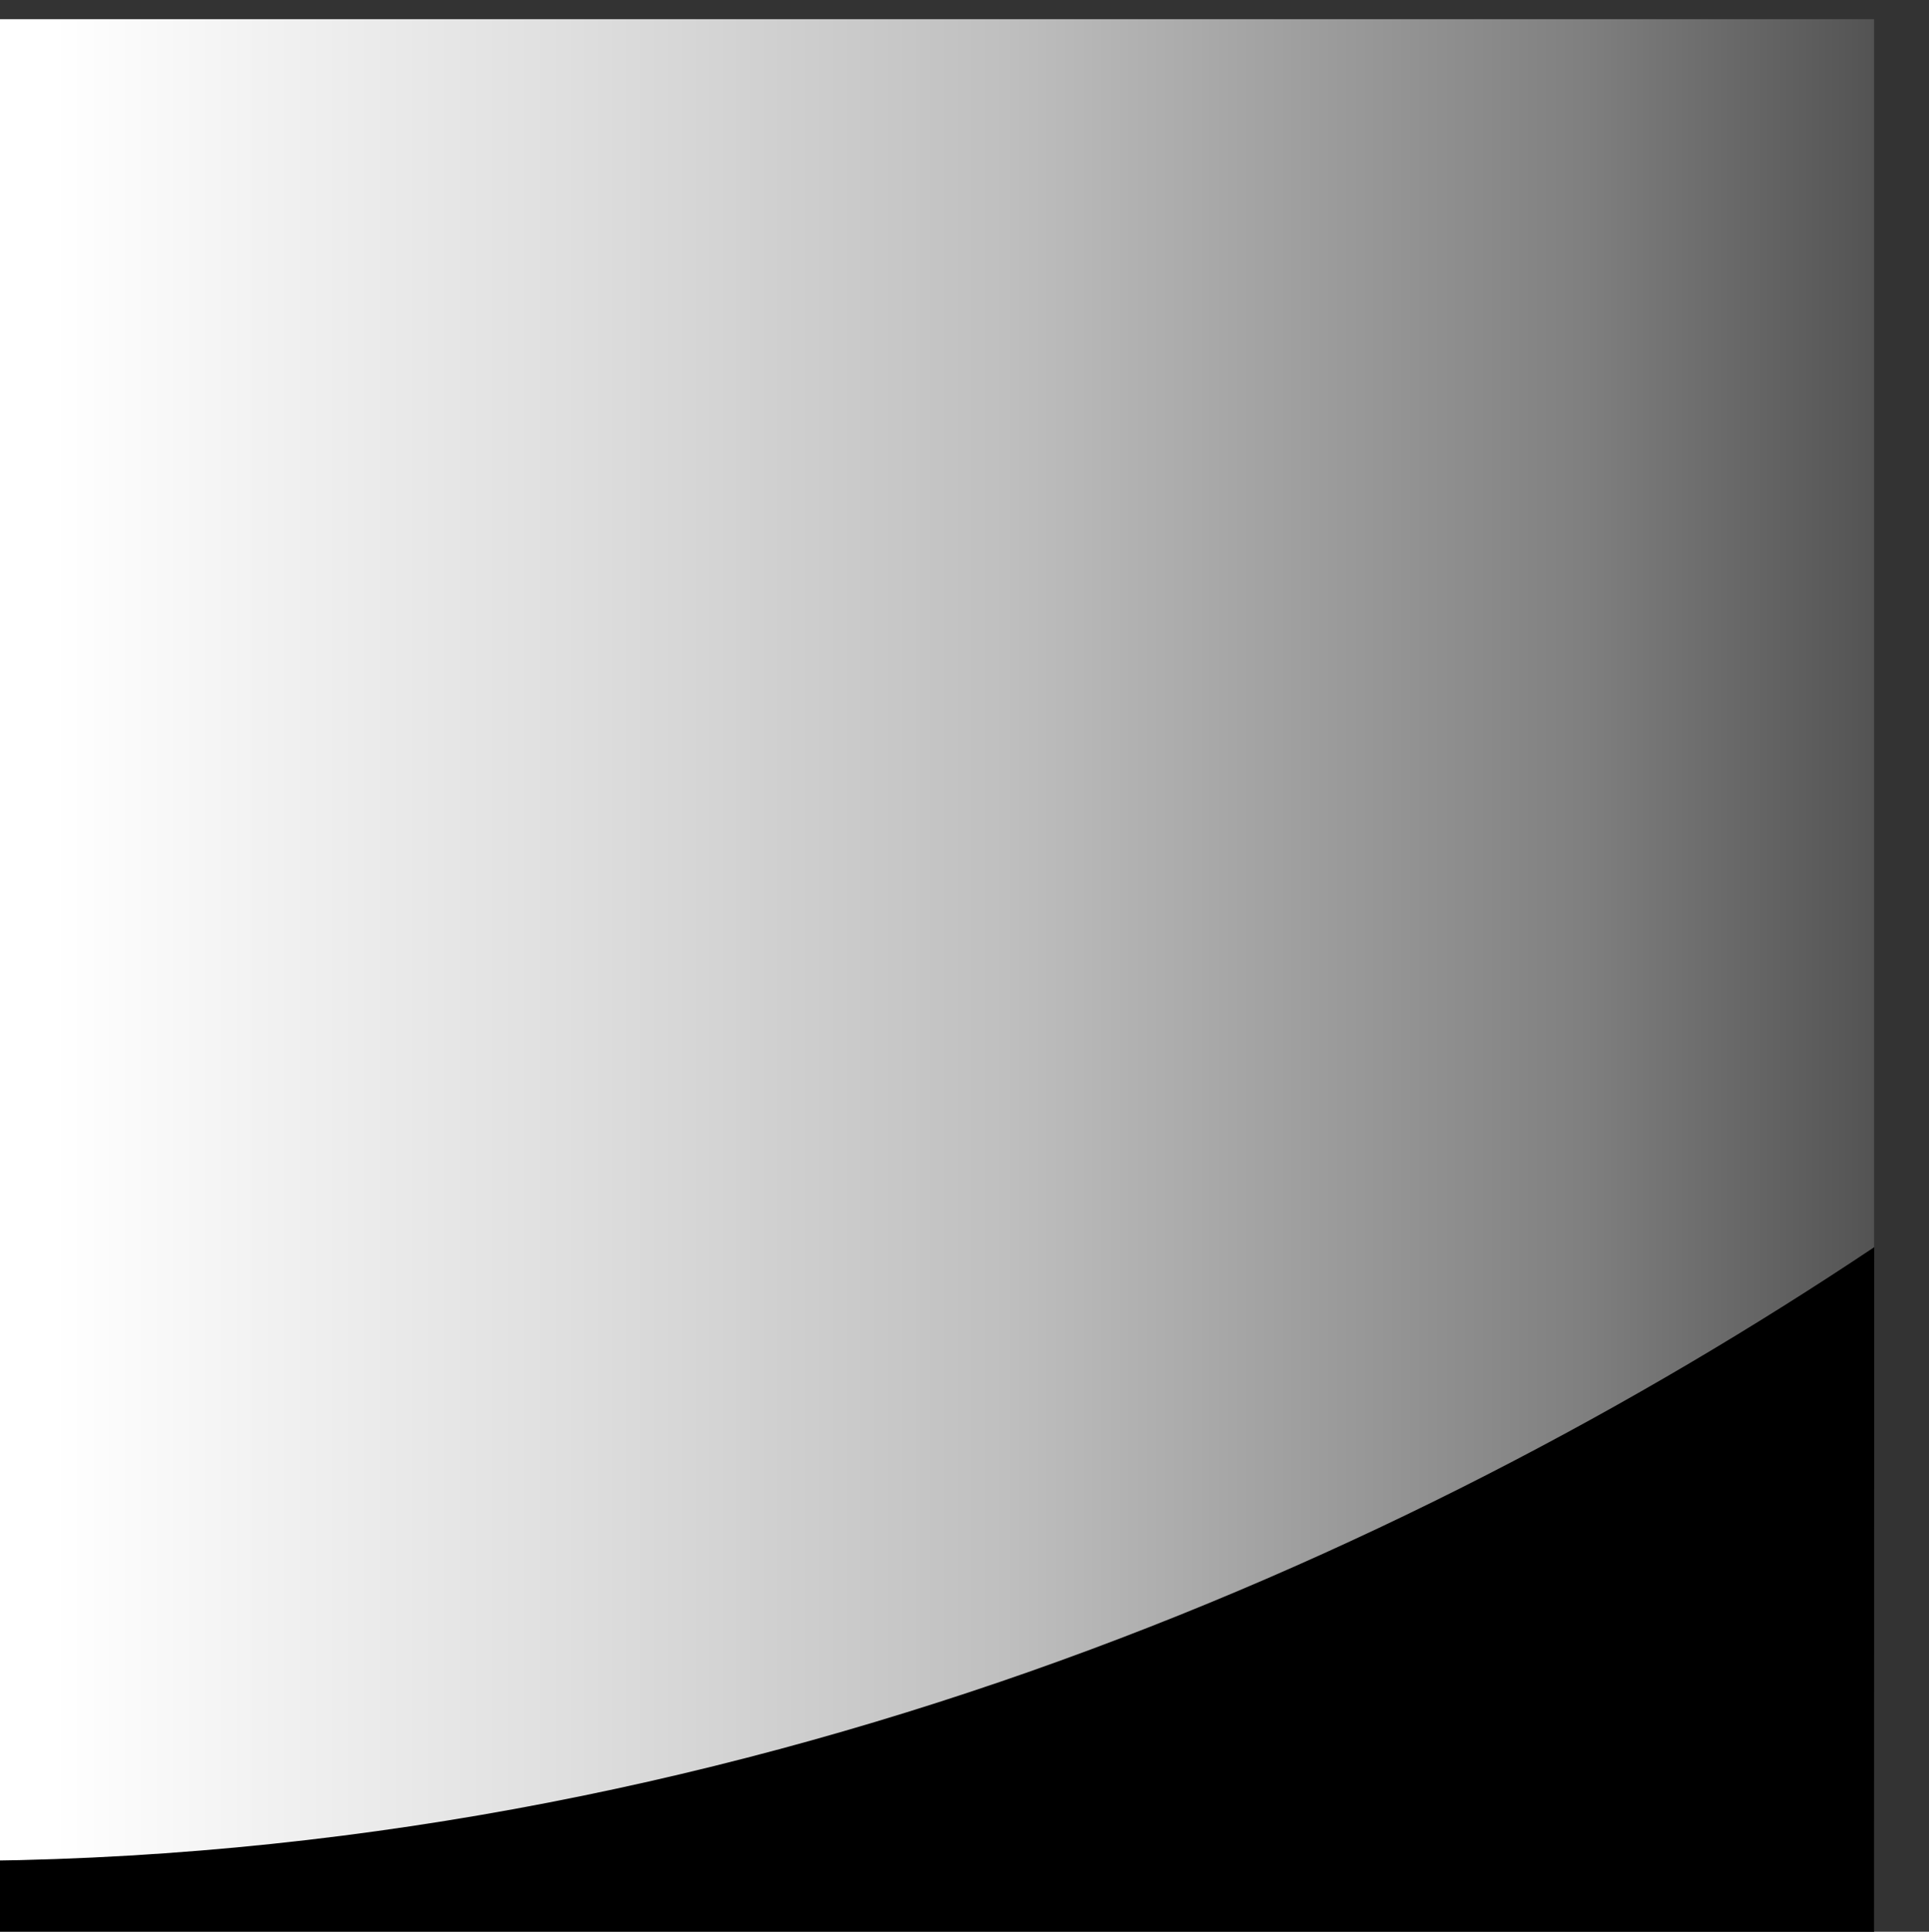
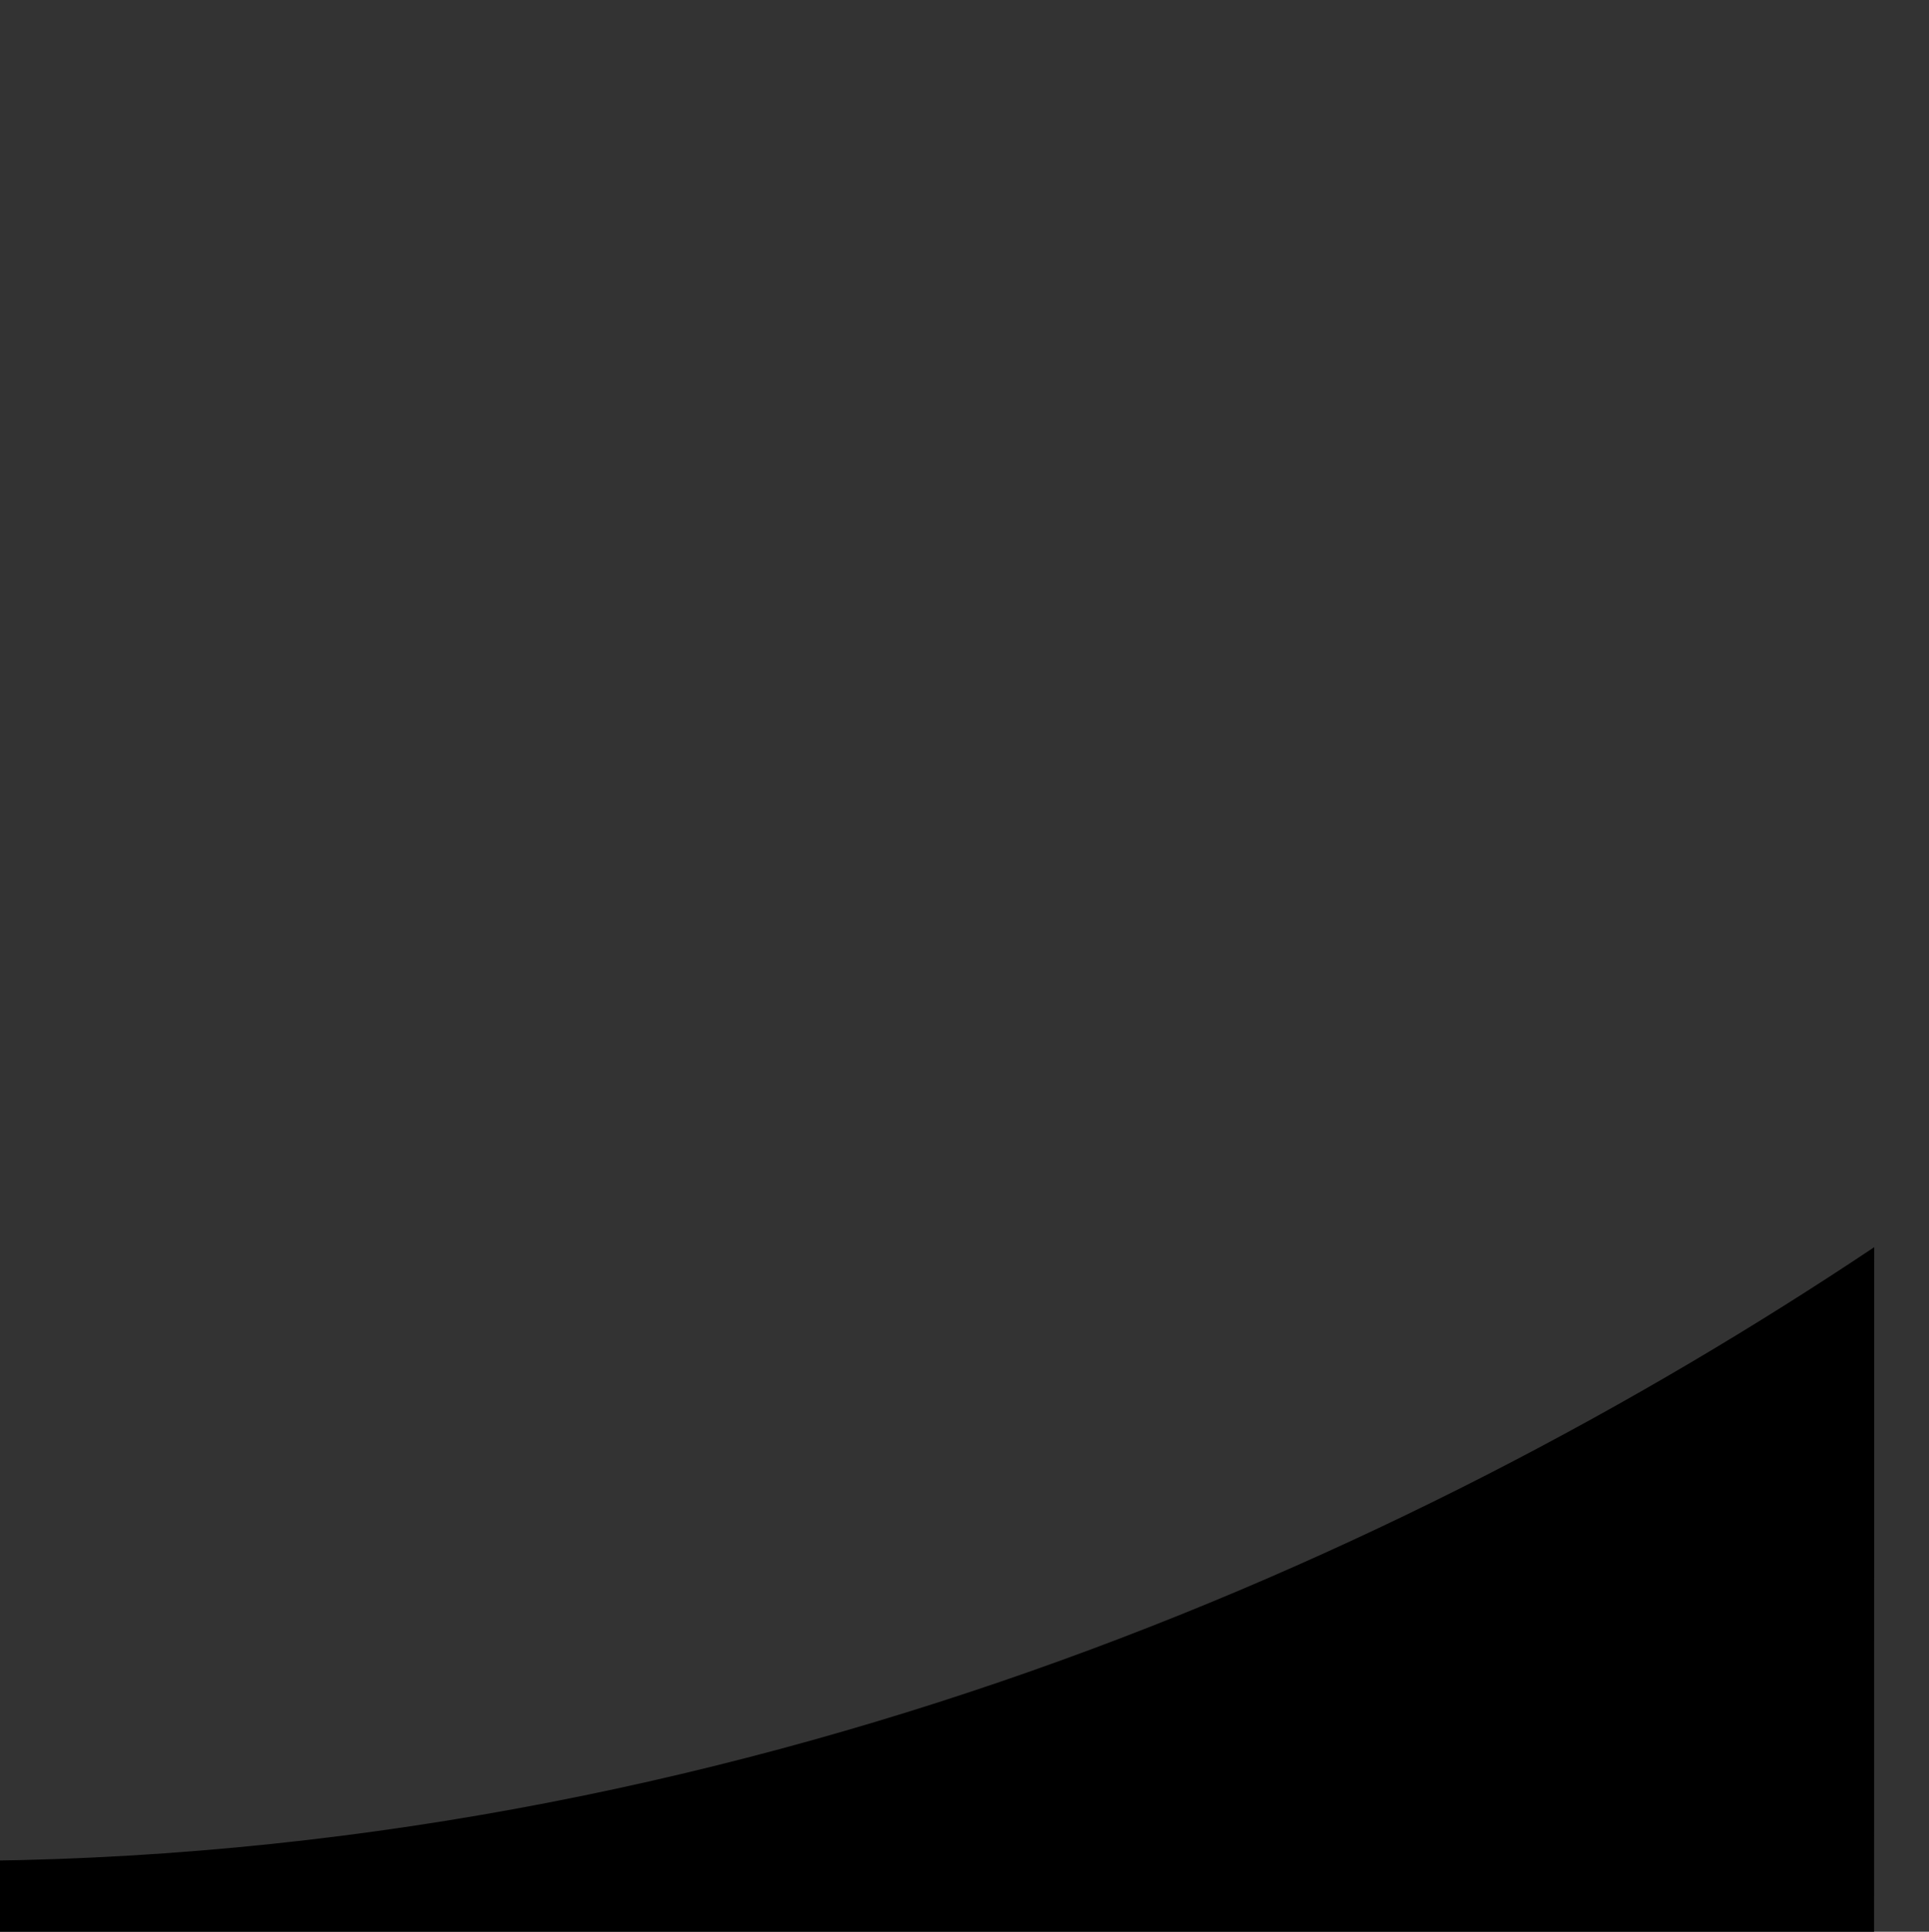
<svg xmlns="http://www.w3.org/2000/svg" xmlns:ns1="http://inkscape.sourceforge.net/DTD/sodipodi-0.dtd" xmlns:ns2="http://www.inkscape.org/namespaces/inkscape" xmlns:xlink="http://www.w3.org/1999/xlink" id="svg1" width="11" height="11.016">
  <rect width="100%" height="100%" fill="#333333" stroke="none" />
  <ns1:namedview id="base" showgrid="true" gridspacingy="1pt" gridspacingx="1pt" gridoriginy="0pt" gridoriginx="0pt" />
  <defs id="defs3">
    <linearGradient id="linearGradient1610">
      <stop id="stop1611" offset="0" style="stop-color:#000000;stop-opacity:1" />
      <stop id="stop3053" offset="0.351" style="stop-color:#7f7f7f;stop-opacity:1" />
      <stop id="stop3054" offset="0.597" style="stop-color:#bfbfbf;stop-opacity:1" />
      <stop id="stop3055" offset="0.784" style="stop-color:#dfdfdf;stop-opacity:1" />
      <stop id="stop1612" offset="1" style="stop-color:#ffffff;stop-opacity:1" />
    </linearGradient>
    <linearGradient gradientTransform="matrix(1.062,0,0,0.997,-1261.924,1.593)" gradientUnits="userSpaceOnUse" id="linearGradient9331" ns2:collect="always" x1="522.991" x2="536.5" xlink:href="#linearGradient1610" y1="308.5" y2="308.5" />
  </defs>
  <g id="draw-trace-background" ns2:label="#g9319" transform="matrix(0.941,0,0,1.003,-651.032,-304.581)">
-     <rect height="10.97" id="rect9329" style="fill:url(#linearGradient9331)" transform="scale(-1,1)" width="11.684" x="-703.208" y="303.779" />
-     <rect height="10.957" id="rect9321" style="fill:none" width="11.684" x="691.524" y="303.763" />
-     <path d="M 691.524,314.251 691.53,314.75 703.208,314.734 703.209,310.761 C 700.377,312.537 696.304,314.251 691.524,314.251 Z" id="path9323" ns2:connector-curvature="0" ns1:nodetypes="ccccc" style="fill:#000000;fill-rule:evenodd" />
+     <path d="M 691.524,314.251 691.53,314.75 703.208,314.734 703.209,310.761 C 700.377,312.537 696.304,314.251 691.524,314.251 " id="path9323" ns2:connector-curvature="0" ns1:nodetypes="ccccc" style="fill:#000000;fill-rule:evenodd" />
  </g>
</svg>